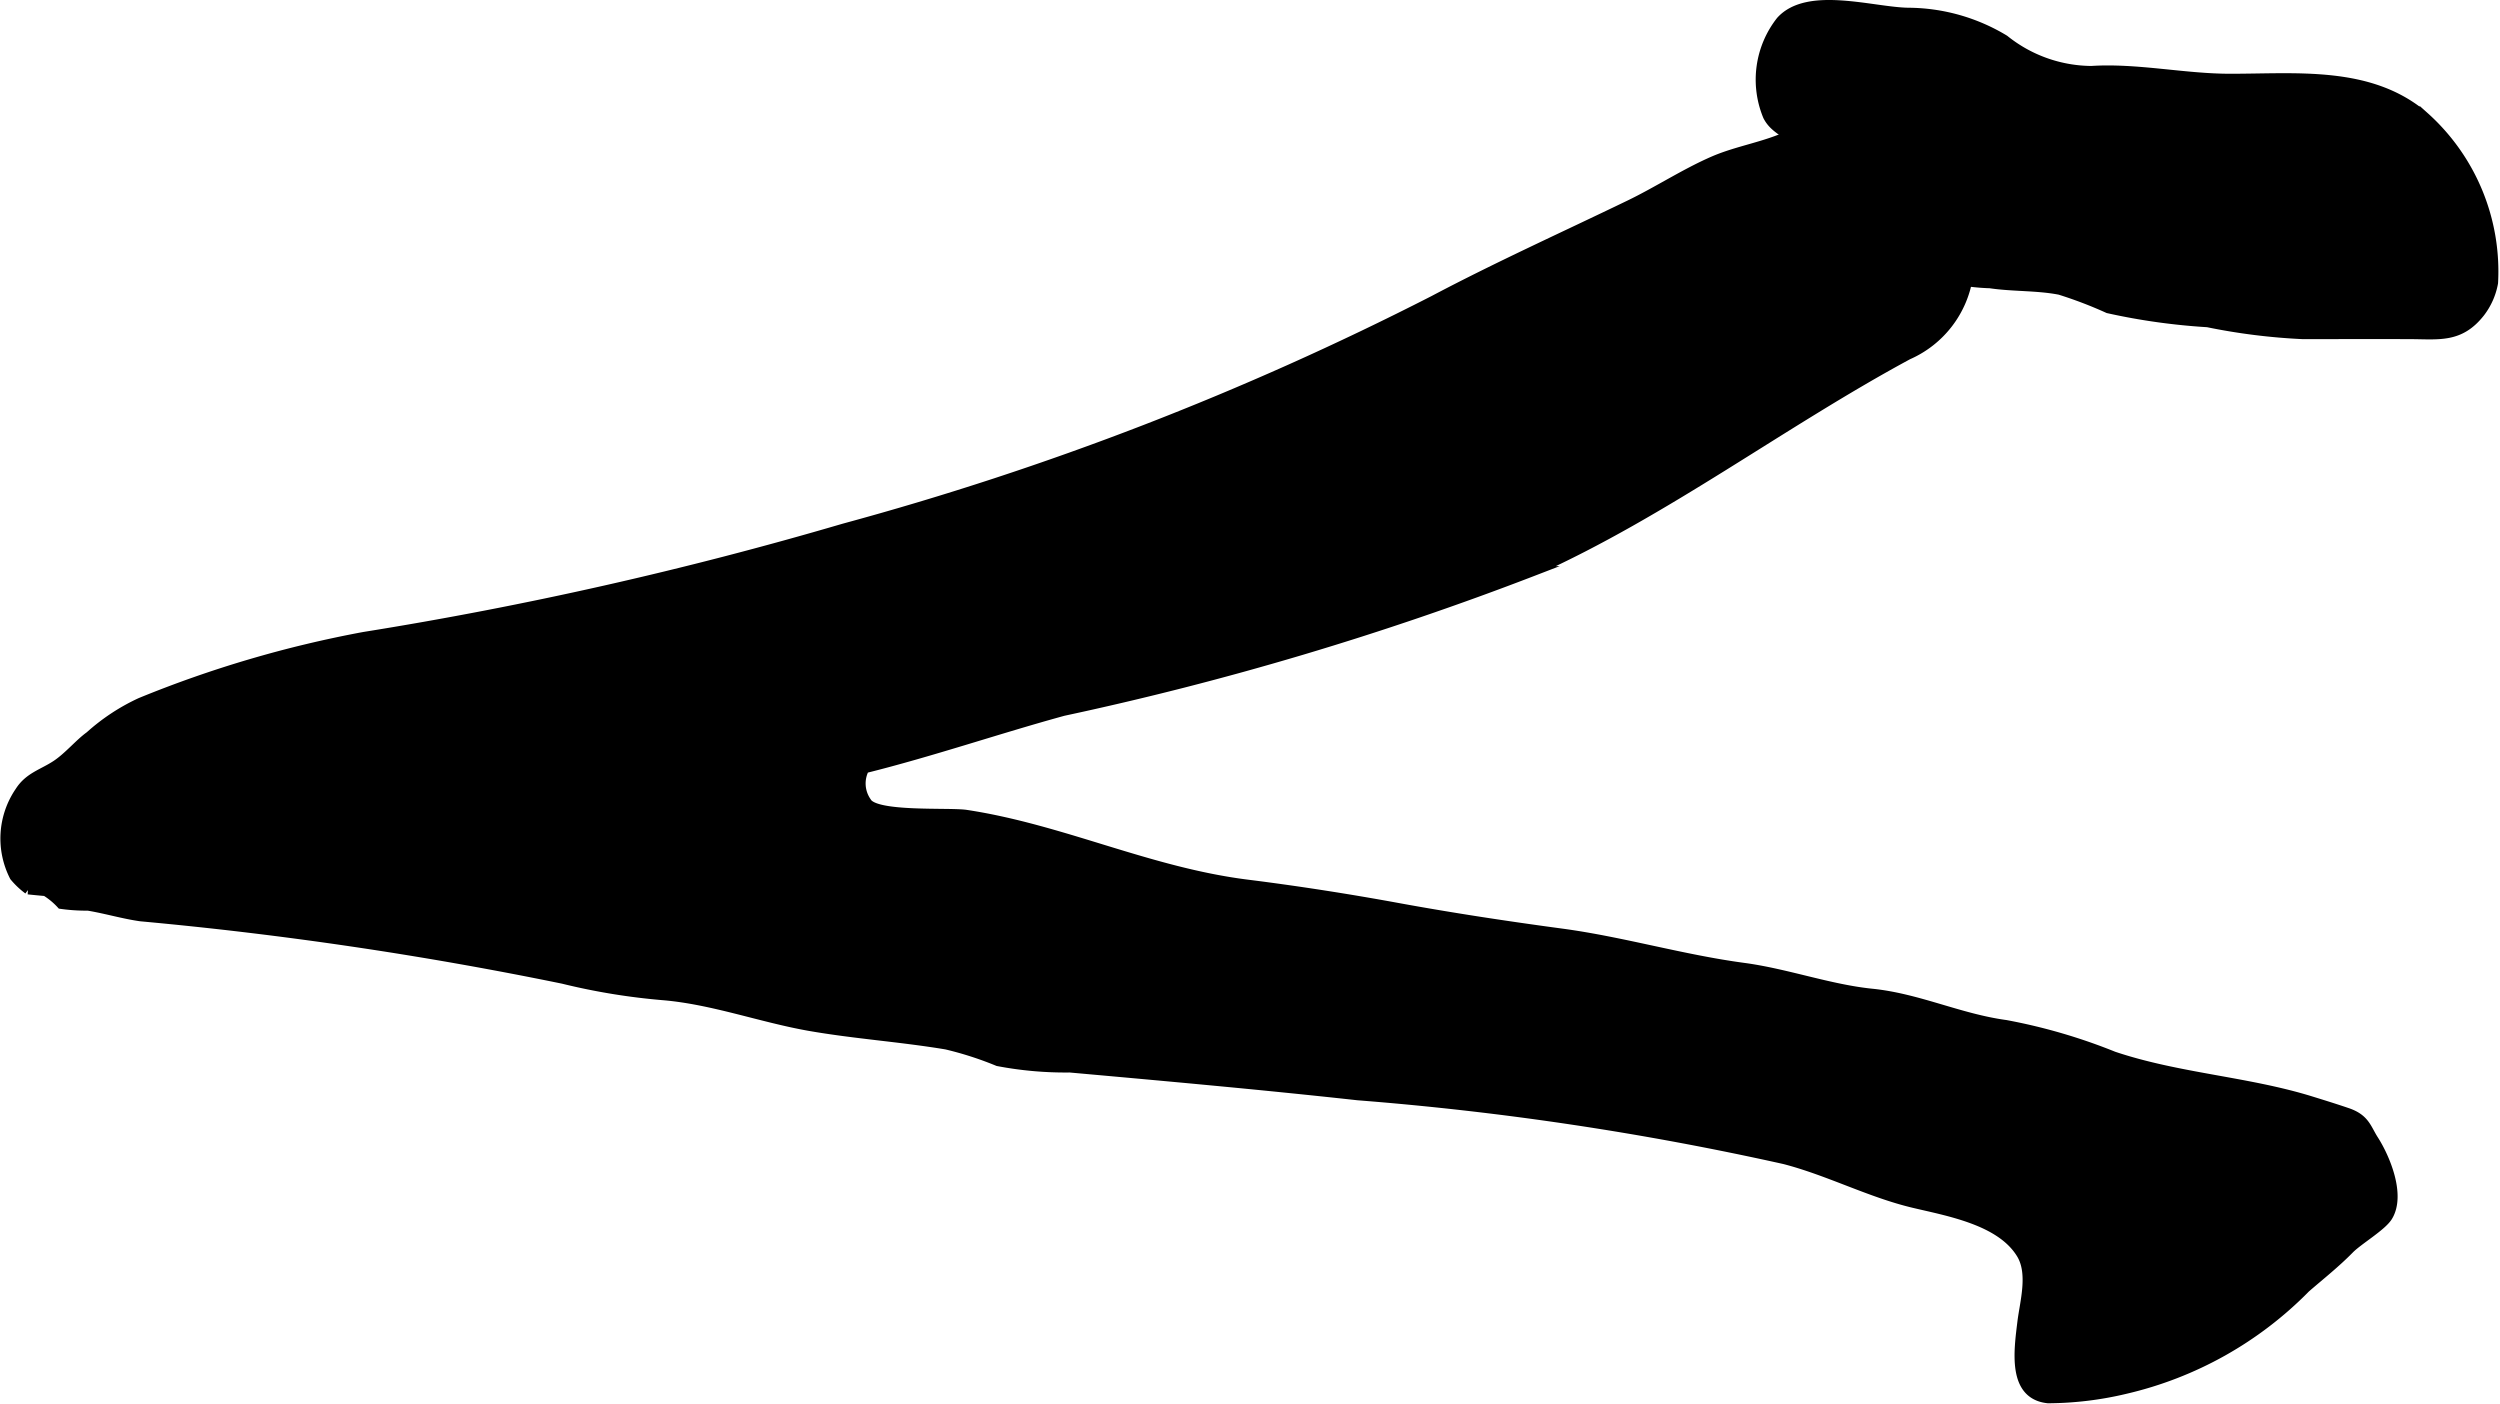
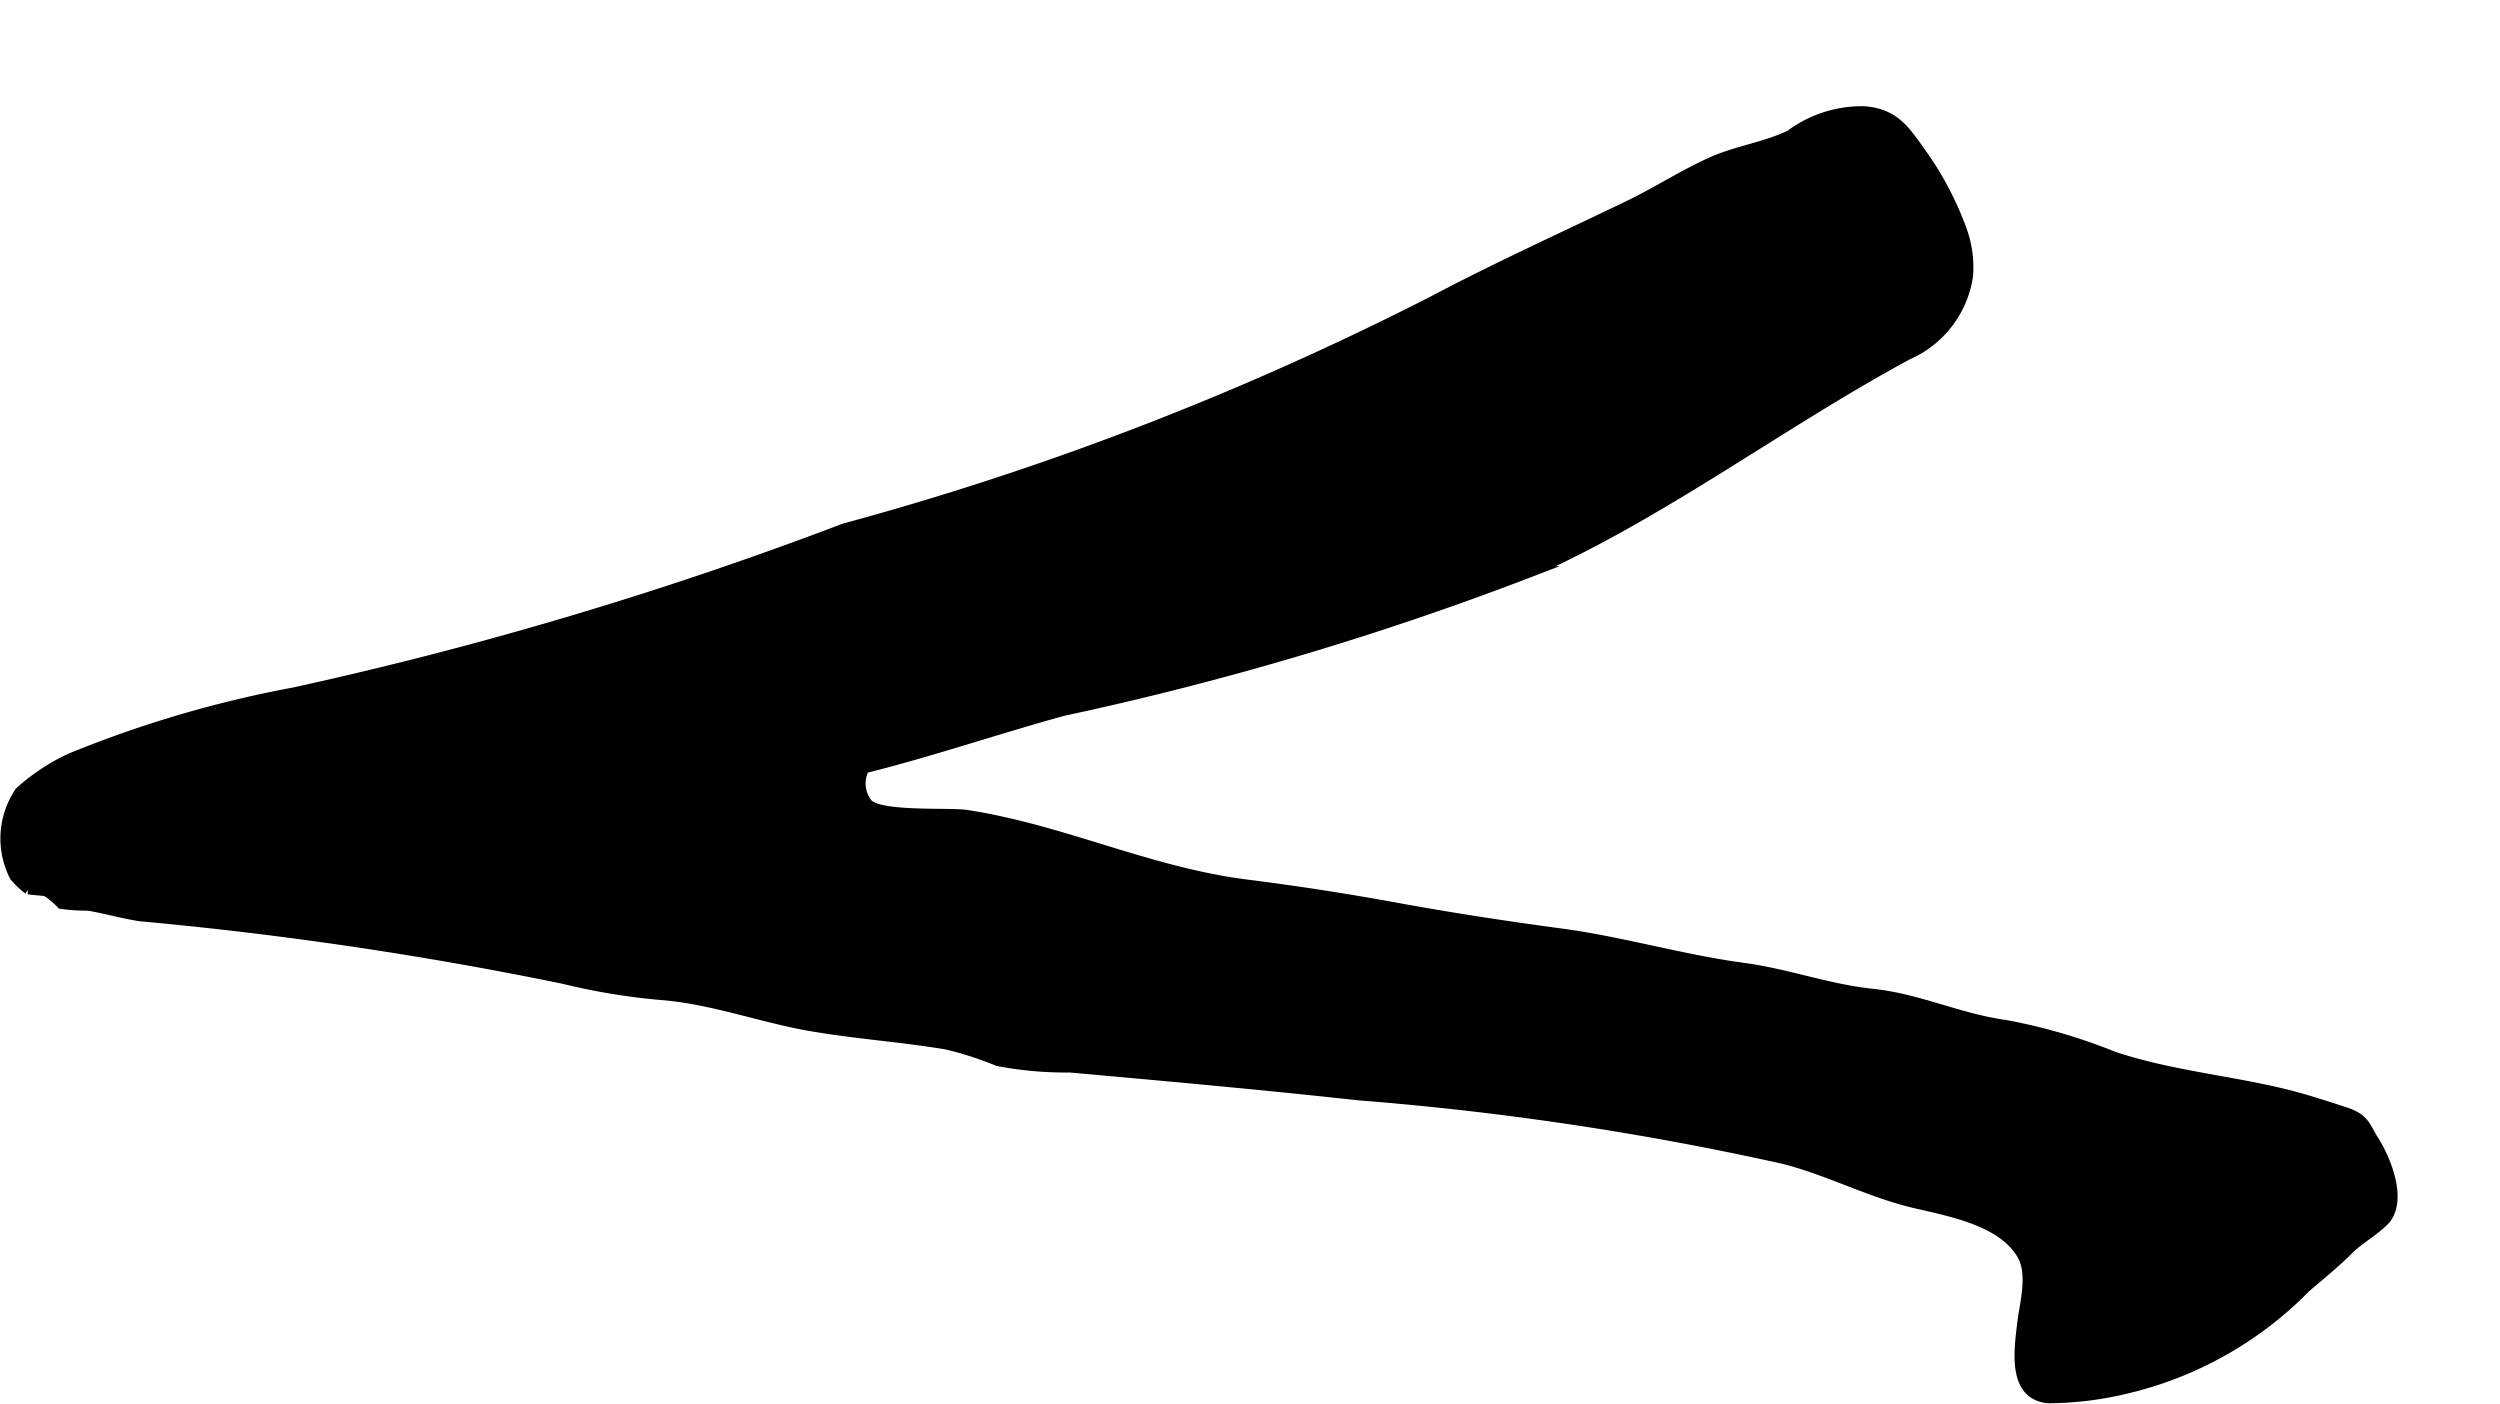
<svg xmlns="http://www.w3.org/2000/svg" version="1.1" width="14.147mm" height="7.944mm" viewBox="0 0 40.101 22.519">
  <defs>
    <style type="text/css">
      .a {
        stroke: #000;
        stroke-miterlimit: 10;
        stroke-width: 0.15px;
        fill-rule: evenodd;
      }
    </style>
  </defs>
-   <path class="a" d="M31.574,4.425a1.647,1.647,0,0,1-.969,1.27c-2.023,1.093-3.896,2.519-5.988,3.461a50.203,50.203,0,0,1-7.561,2.253c-1.044.286-2.114.653-3.187.92a.512.512,0,0,0,.035.535c.133.243,1.323.16,1.595.202,1.544.235,2.926.92,4.508,1.119.804.101,1.612.227,2.409.373.879.161,1.756.294,2.633.412.974.131,1.94.419,2.92.55.692.093,1.373.345,2.058.415.745.076,1.403.401,2.147.502a9.047,9.047,0,0,1,1.73.505c1.036.348,2.141.401,3.165.718.184.057.381.118.581.186.29.098.311.255.429.439.178.277.439.881.225,1.23-.097.159-.476.38-.617.524-.224.228-.463.416-.701.622a5.937,5.937,0,0,1-2.893,1.624,5.437,5.437,0,0,1-1.24.15c-.577-.059-.475-.76-.417-1.234.04-.318.172-.771-.013-1.081-.324-.541-1.165-.685-1.723-.818-.705-.167-1.359-.516-2.074-.702a48.915,48.915,0,0,0-6.844-1.025c-1.539-.169-3.082-.308-4.623-.446a5.779,5.779,0,0,1-1.152-.102,5.478,5.478,0,0,0-.828-.267c-.731-.122-1.473-.171-2.203-.299-.774-.138-1.535-.42-2.32-.49a10.329,10.329,0,0,1-1.625-.265,61.533,61.533,0,0,0-6.775-1.002c-.288-.041-.558-.124-.844-.171a2.942,2.942,0,0,1-.432-.028,1.176,1.176,0,0,0-.249-.206c-.094-.008-.187-.017-.28-.027a1.28,1.28,0,0,1-.223-.211,1.337,1.337,0,0,1,.086-1.365c.149-.234.365-.282.583-.425.197-.129.373-.346.54-.465a3.258,3.258,0,0,1,.817-.539,18.233,18.233,0,0,1,3.583-1.055A62.308,62.308,0,0,0,13.536,8.473a48.901,48.901,0,0,0,9.457-3.655c1.03-.545,2.092-1.024,3.141-1.531.45-.217.891-.506,1.345-.704.397-.173.835-.231,1.233-.421a1.929,1.929,0,0,1,1.191-.383c.512.04.674.332.959.729a5.128,5.128,0,0,1,.618,1.198A1.743,1.743,0,0,1,31.574,4.425Z" />
-   <path class="a" d="M39.784,5.015c-.326.414-.658.352-1.126.35-.575-.002-1.149,0-1.724,0a9.819,9.819,0,0,1-1.522-.191A10.187,10.187,0,0,1,33.816,4.95a6.781,6.781,0,0,0-.775-.296c-.365-.071-.751-.05-1.12-.105a3.373,3.373,0,0,1-2.214-.921A5.623,5.623,0,0,1,29.041,2.724a3.063,3.063,0,0,0-.328-.506c-.113-.128-.264-.17-.359-.355A1.526,1.526,0,0,1,28.563.336C29-.15,30.036.19,30.609.199a3.012,3.012,0,0,1,1.544.436,2.253,2.253,0,0,0,1.394.498c.726-.047,1.482.124,2.217.125,1.073.002,2.257-.135,3.124.609a3.337,3.337,0,0,1,1.108,2.669A1.101,1.101,0,0,1,39.784,5.015Z" />
+   <path class="a" d="M31.574,4.425a1.647,1.647,0,0,1-.969,1.27c-2.023,1.093-3.896,2.519-5.988,3.461a50.203,50.203,0,0,1-7.561,2.253c-1.044.286-2.114.653-3.187.92a.512.512,0,0,0,.035.535c.133.243,1.323.16,1.595.202,1.544.235,2.926.92,4.508,1.119.804.101,1.612.227,2.409.373.879.161,1.756.294,2.633.412.974.131,1.94.419,2.92.55.692.093,1.373.345,2.058.415.745.076,1.403.401,2.147.502a9.047,9.047,0,0,1,1.73.505c1.036.348,2.141.401,3.165.718.184.057.381.118.581.186.29.098.311.255.429.439.178.277.439.881.225,1.23-.097.159-.476.38-.617.524-.224.228-.463.416-.701.622a5.937,5.937,0,0,1-2.893,1.624,5.437,5.437,0,0,1-1.24.15c-.577-.059-.475-.76-.417-1.234.04-.318.172-.771-.013-1.081-.324-.541-1.165-.685-1.723-.818-.705-.167-1.359-.516-2.074-.702a48.915,48.915,0,0,0-6.844-1.025c-1.539-.169-3.082-.308-4.623-.446a5.779,5.779,0,0,1-1.152-.102,5.478,5.478,0,0,0-.828-.267c-.731-.122-1.473-.171-2.203-.299-.774-.138-1.535-.42-2.32-.49a10.329,10.329,0,0,1-1.625-.265,61.533,61.533,0,0,0-6.775-1.002c-.288-.041-.558-.124-.844-.171a2.942,2.942,0,0,1-.432-.028,1.176,1.176,0,0,0-.249-.206c-.094-.008-.187-.017-.28-.027a1.28,1.28,0,0,1-.223-.211,1.337,1.337,0,0,1,.086-1.365a3.258,3.258,0,0,1,.817-.539,18.233,18.233,0,0,1,3.583-1.055A62.308,62.308,0,0,0,13.536,8.473a48.901,48.901,0,0,0,9.457-3.655c1.03-.545,2.092-1.024,3.141-1.531.45-.217.891-.506,1.345-.704.397-.173.835-.231,1.233-.421a1.929,1.929,0,0,1,1.191-.383c.512.04.674.332.959.729a5.128,5.128,0,0,1,.618,1.198A1.743,1.743,0,0,1,31.574,4.425Z" />
</svg>